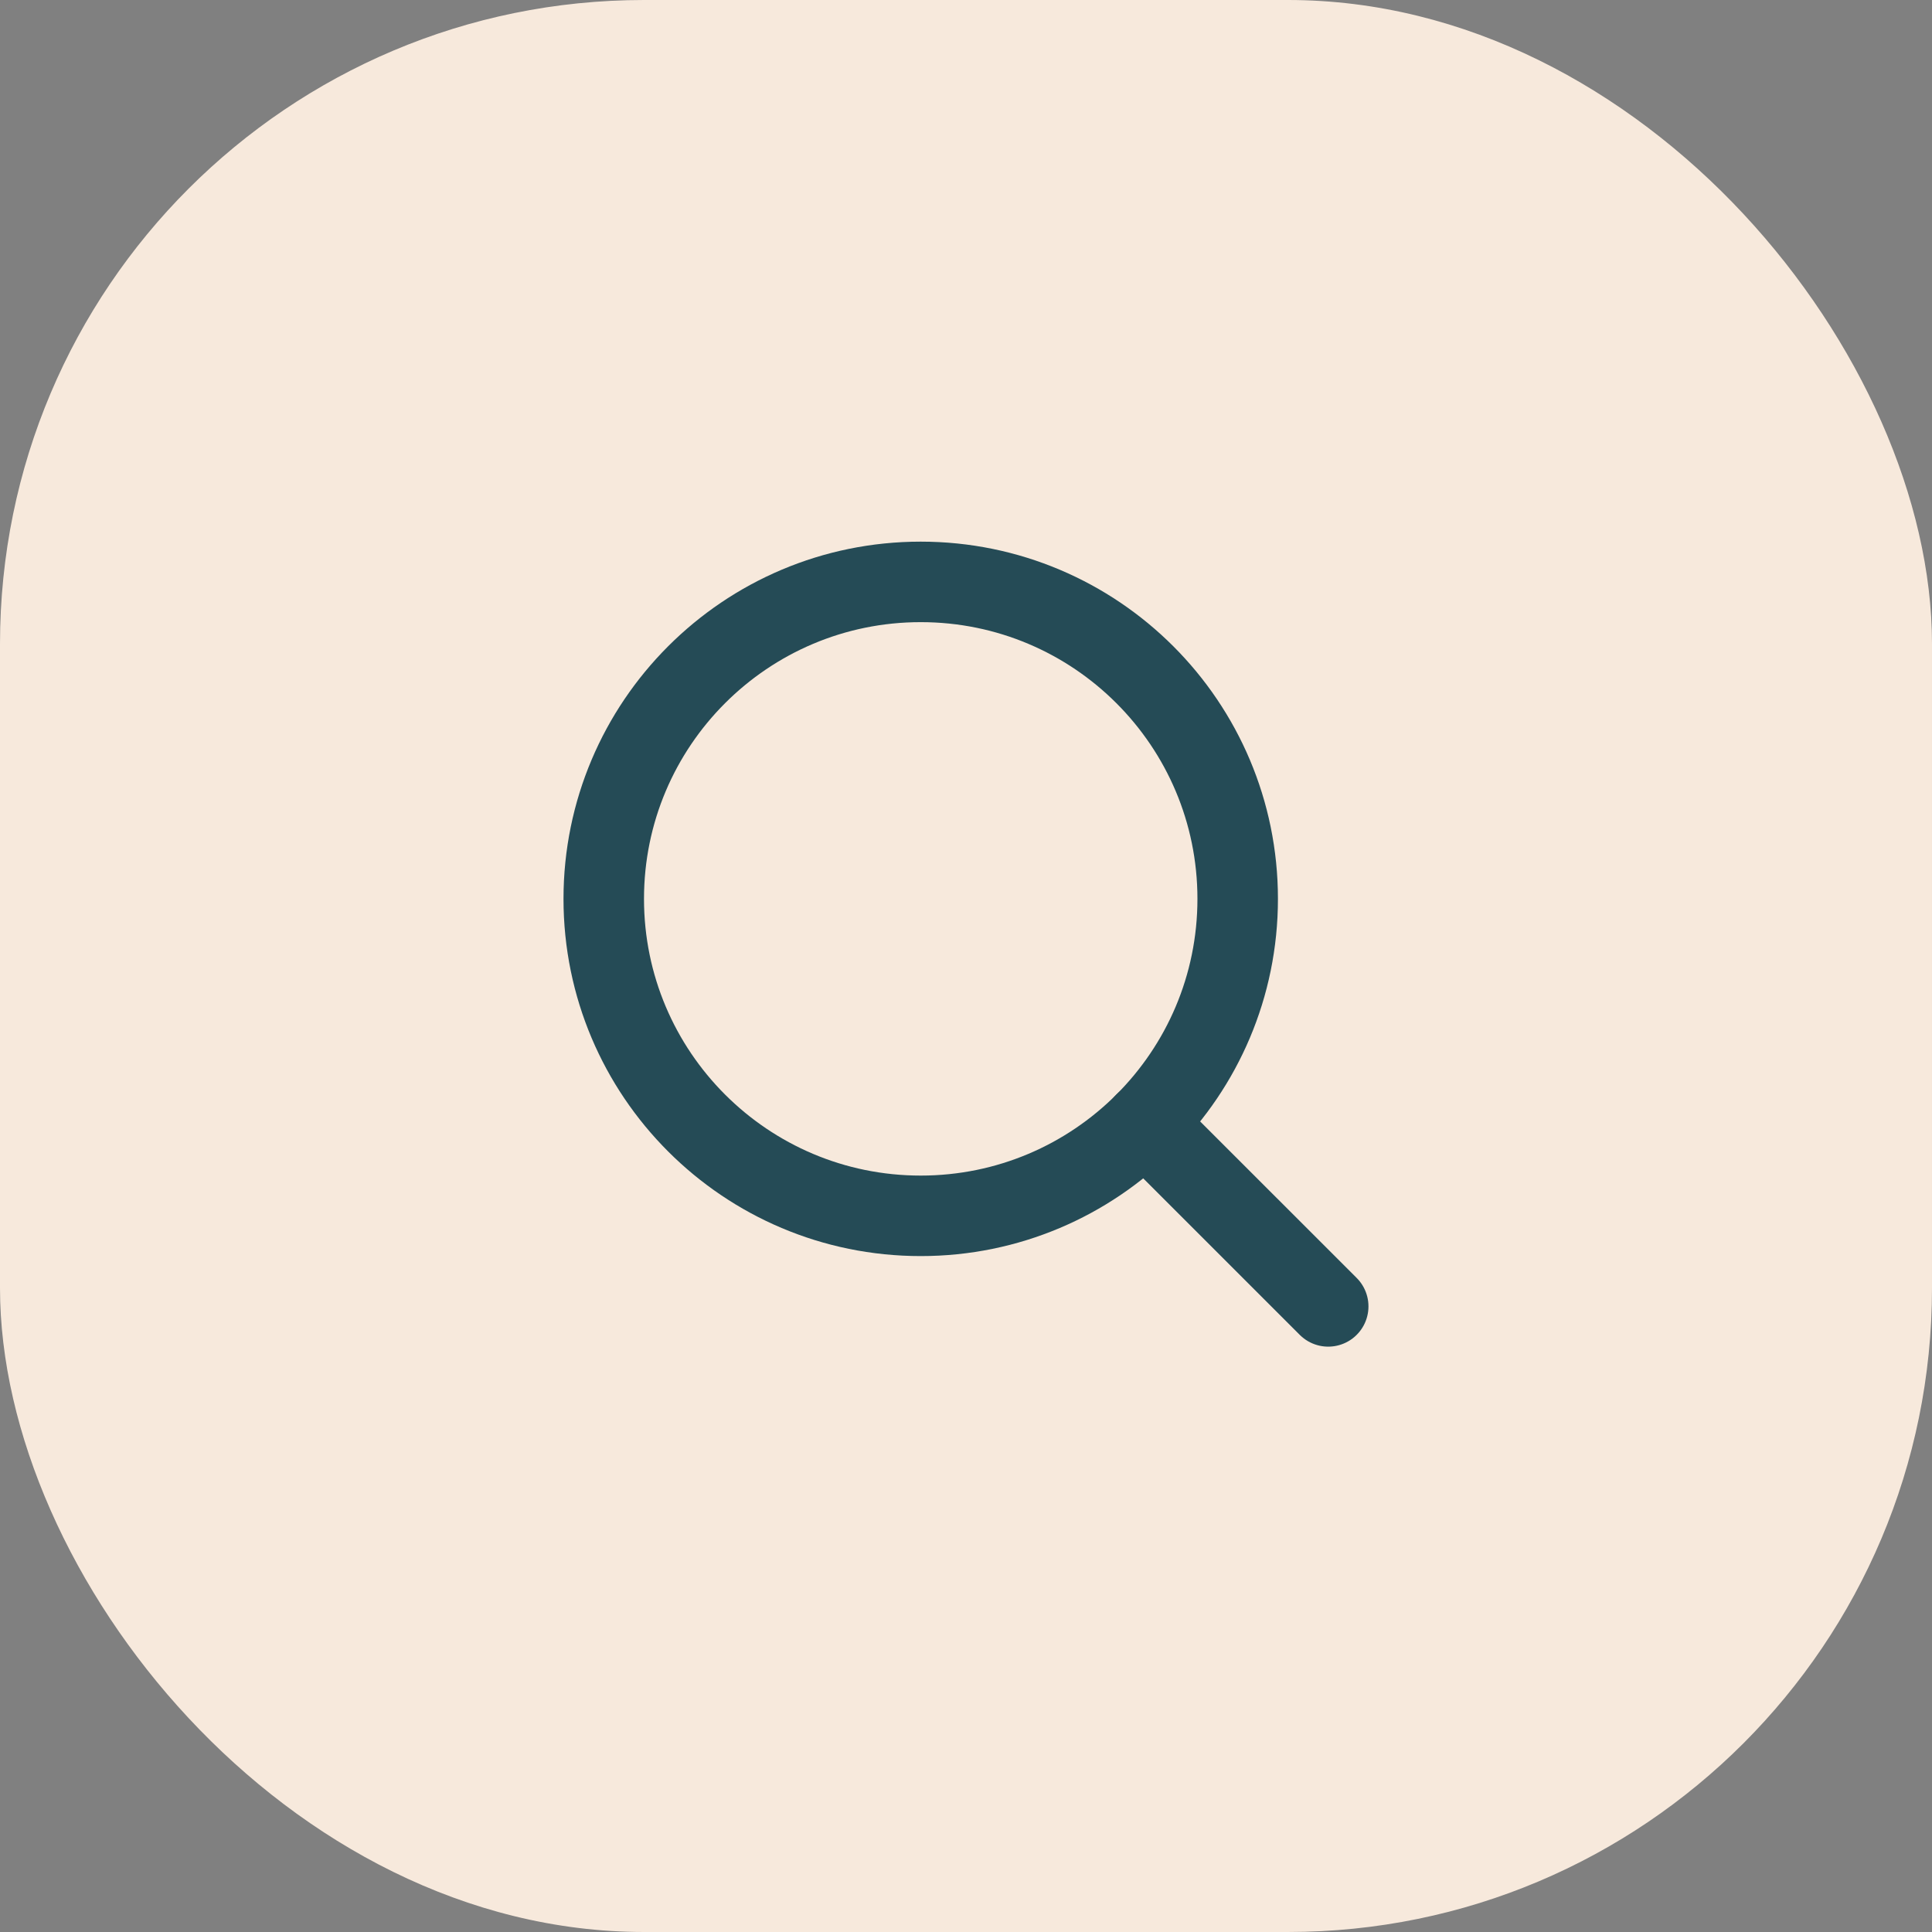
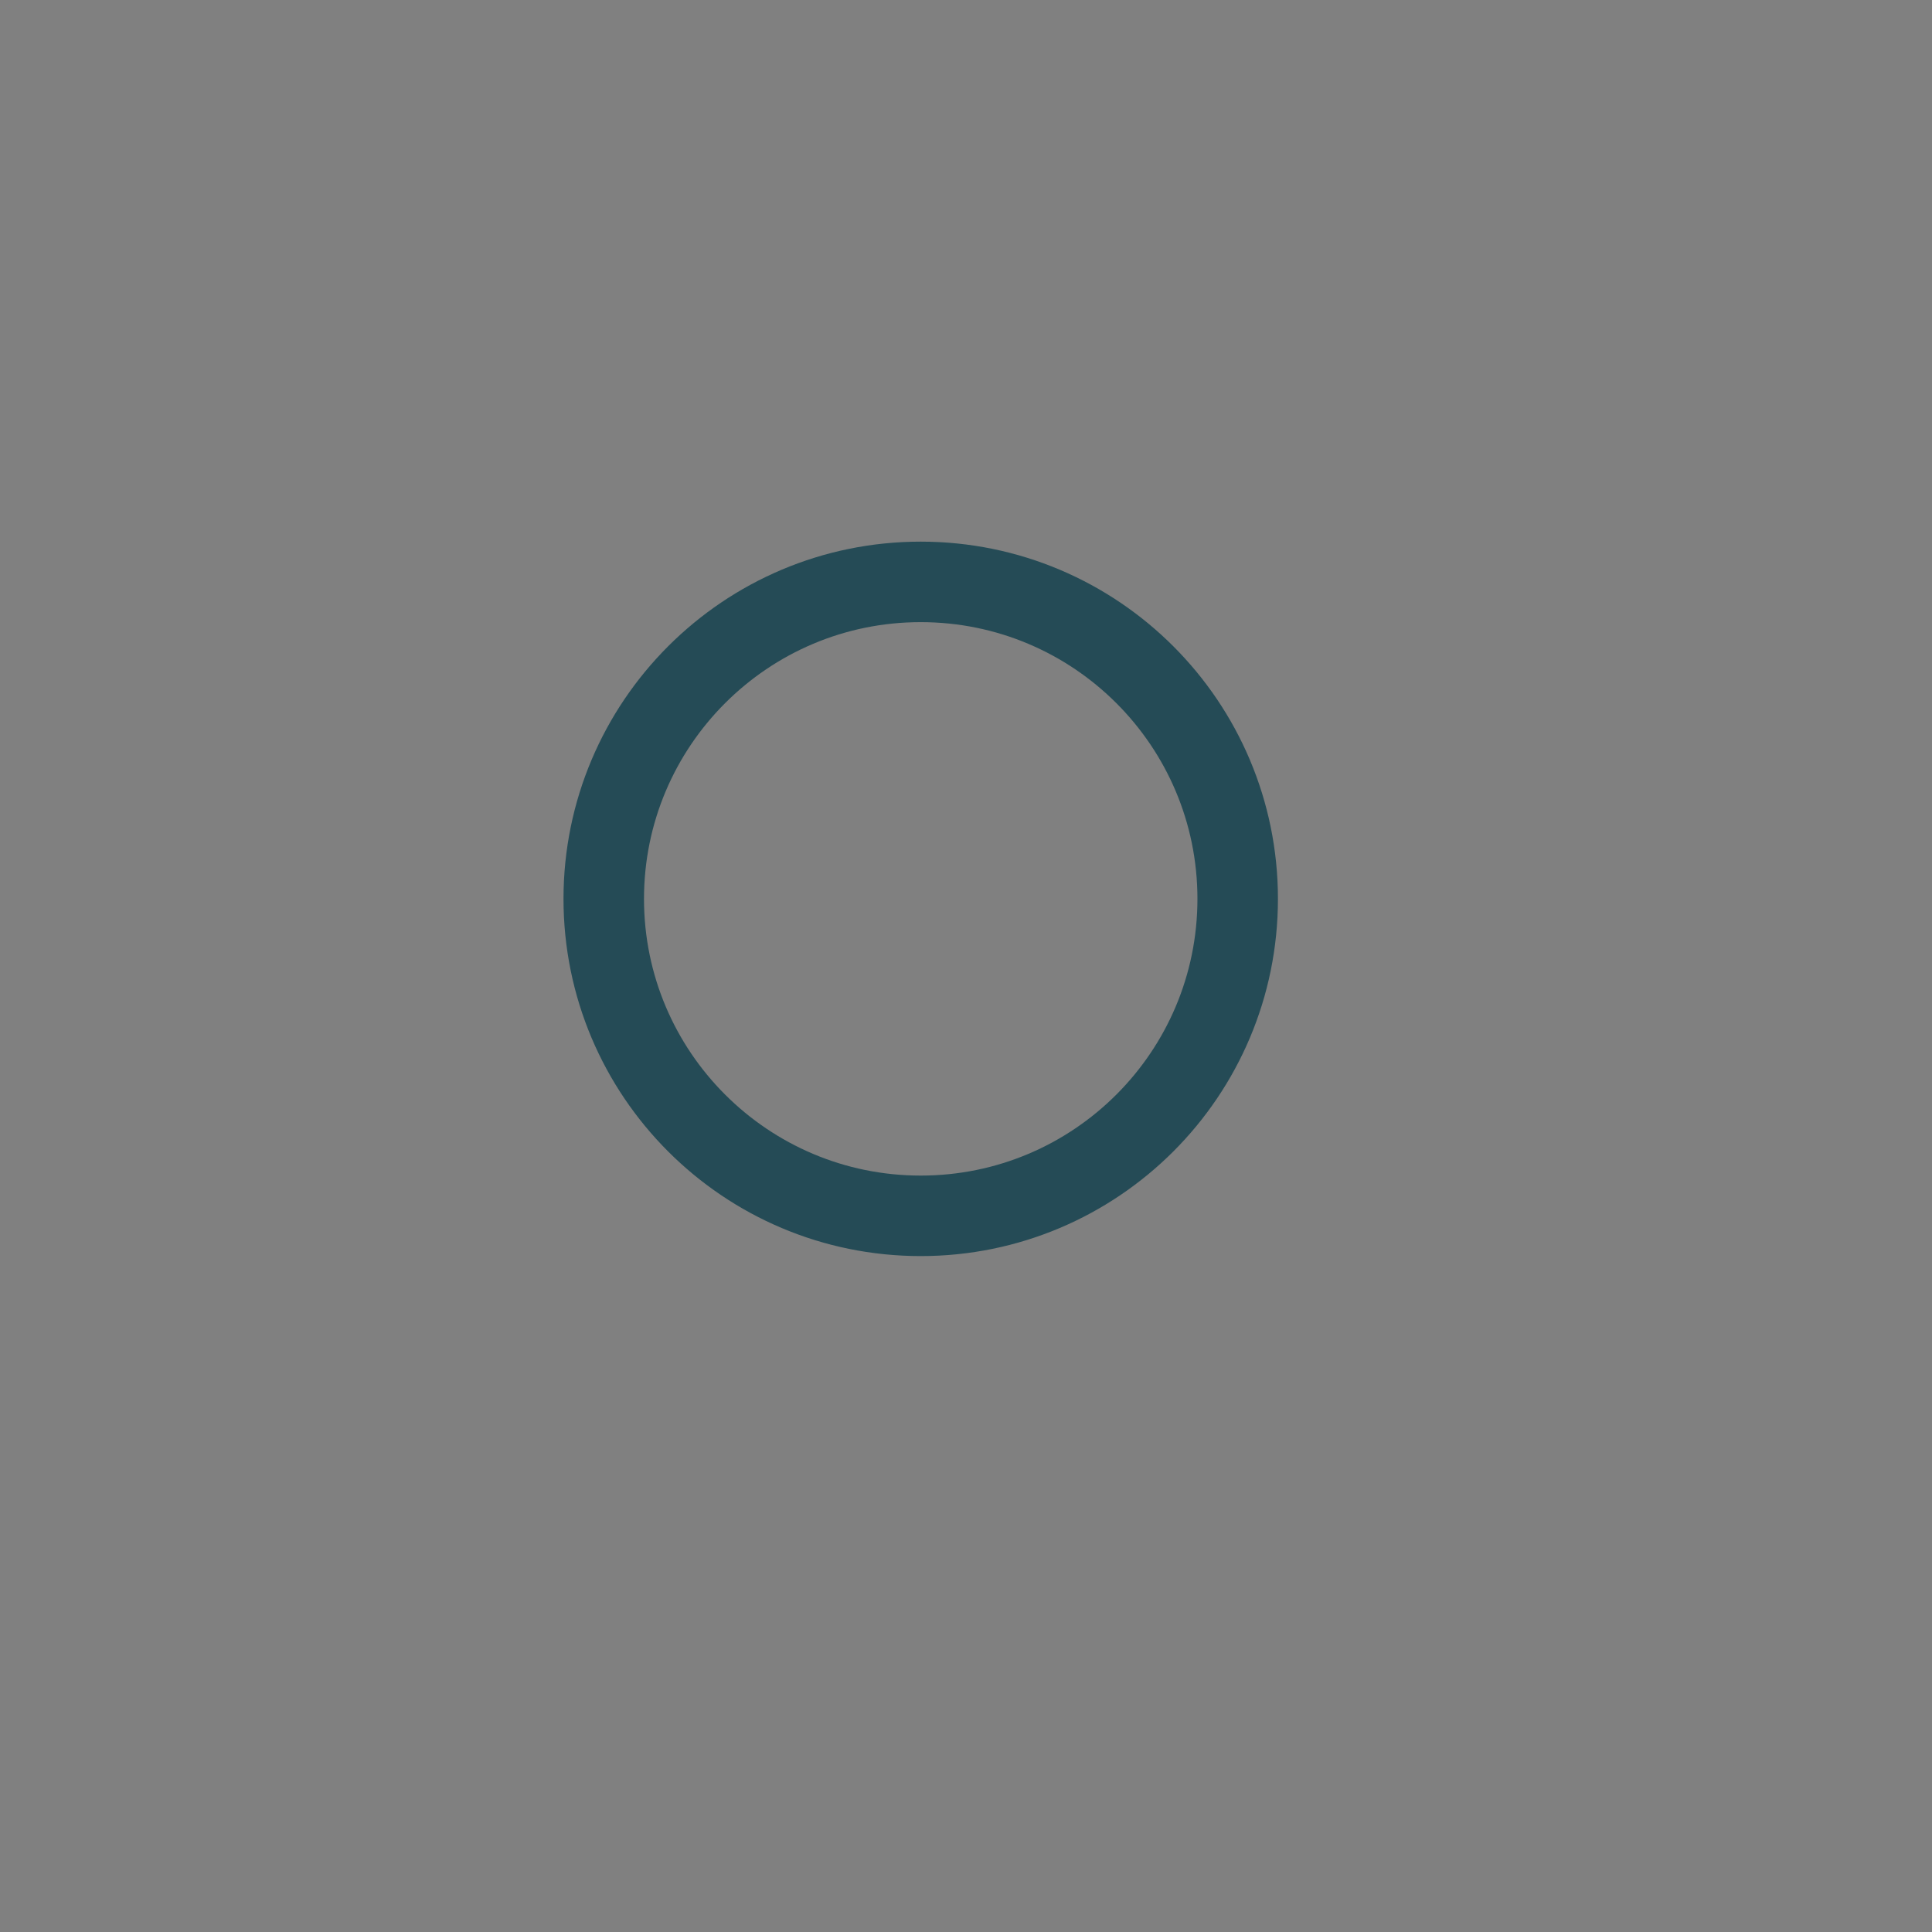
<svg xmlns="http://www.w3.org/2000/svg" fill="none" height="100%" overflow="visible" preserveAspectRatio="none" style="display: block;" viewBox="0 0 48 48" width="100%">
  <rect x="0" y="0" width="48" height="48" fill="#808080" stroke="none" />
  <g id="9024488_light_clipboard">
-     <rect fill="#F7E9DC" height="48" rx="16" width="48" />
    <g id="9024650_magnifying_light_glass">
-       <path d="M22.875 30.207C27.225 30.207 30.75 26.682 30.75 22.332C30.75 17.983 27.225 14.457 22.875 14.457C18.526 14.457 15 17.983 15 22.332C15 26.682 18.526 30.207 22.875 30.207Z" id="Vector" stroke="#254B56" stroke-linecap="round" stroke-width="2" />
-       <path d="M28.442 27.901L32.999 32.457" id="Vector_2" stroke="#254B56" stroke-linecap="round" stroke-width="2" />
+       <path d="M22.875 30.207C27.225 30.207 30.75 26.682 30.75 22.332C30.75 17.983 27.225 14.457 22.875 14.457C18.526 14.457 15 17.983 15 22.332C15 26.682 18.526 30.207 22.875 30.207" id="Vector" stroke="#254B56" stroke-linecap="round" stroke-width="2" />
    </g>
  </g>
</svg>